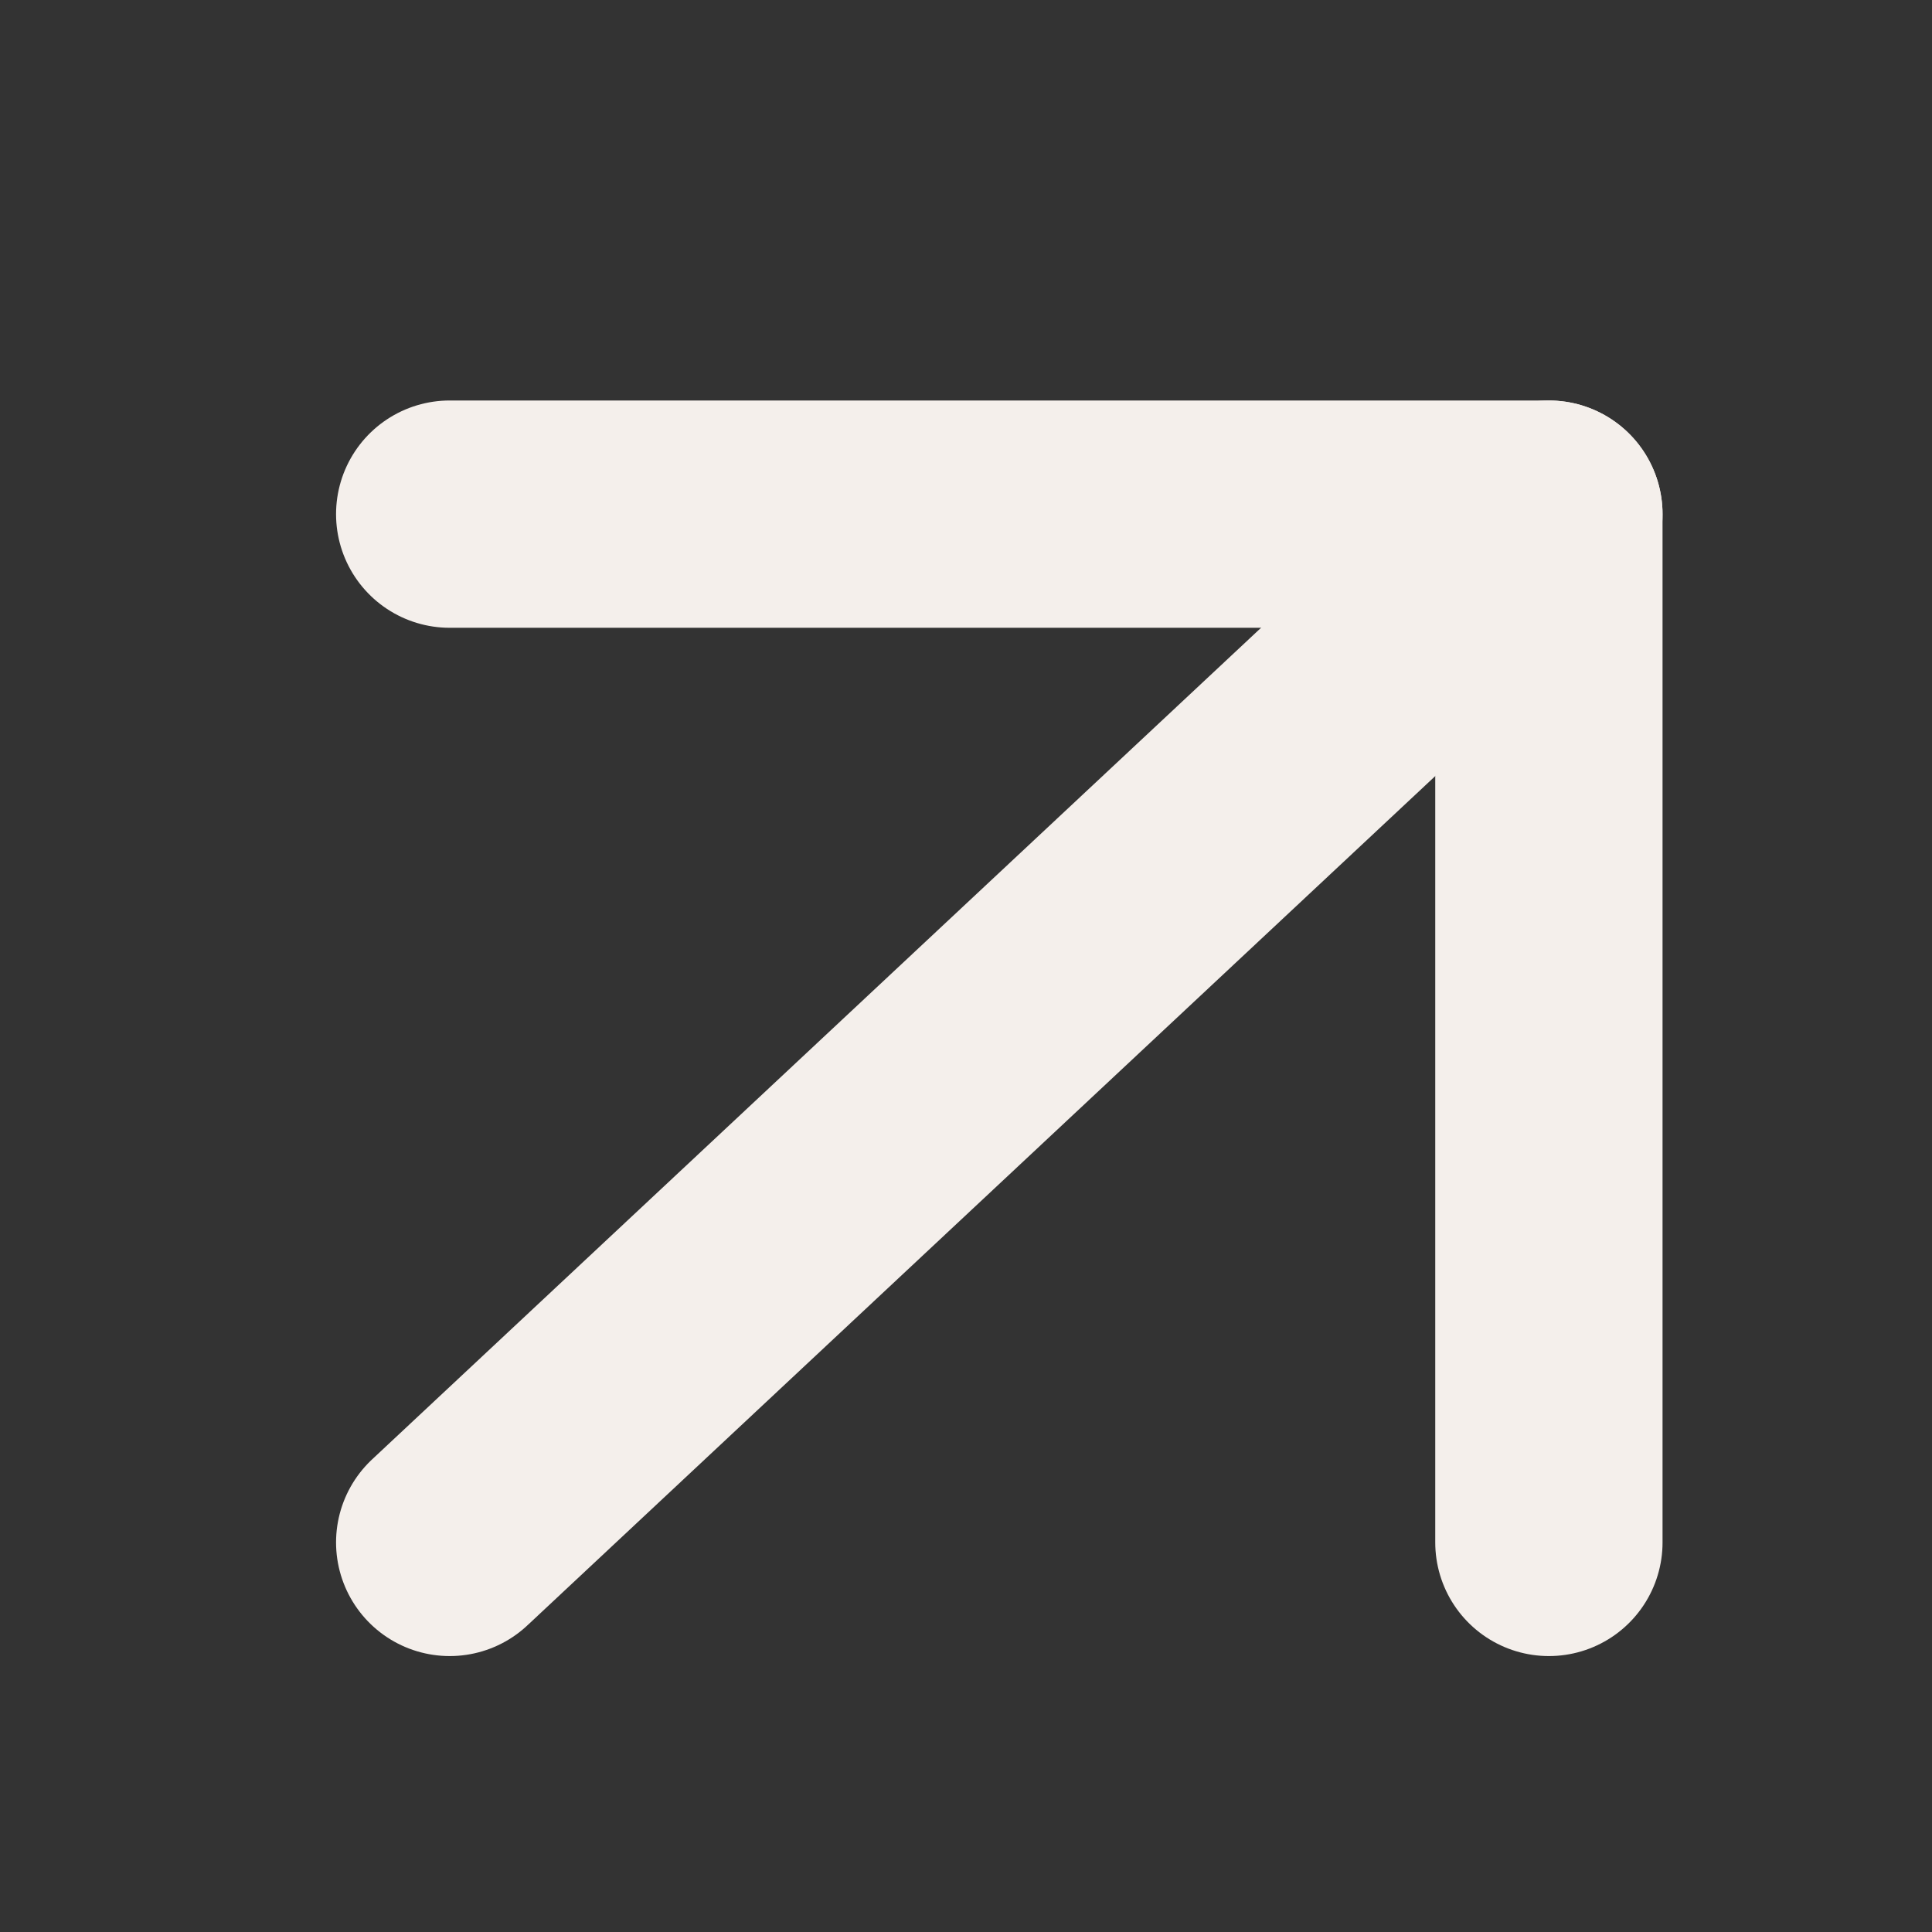
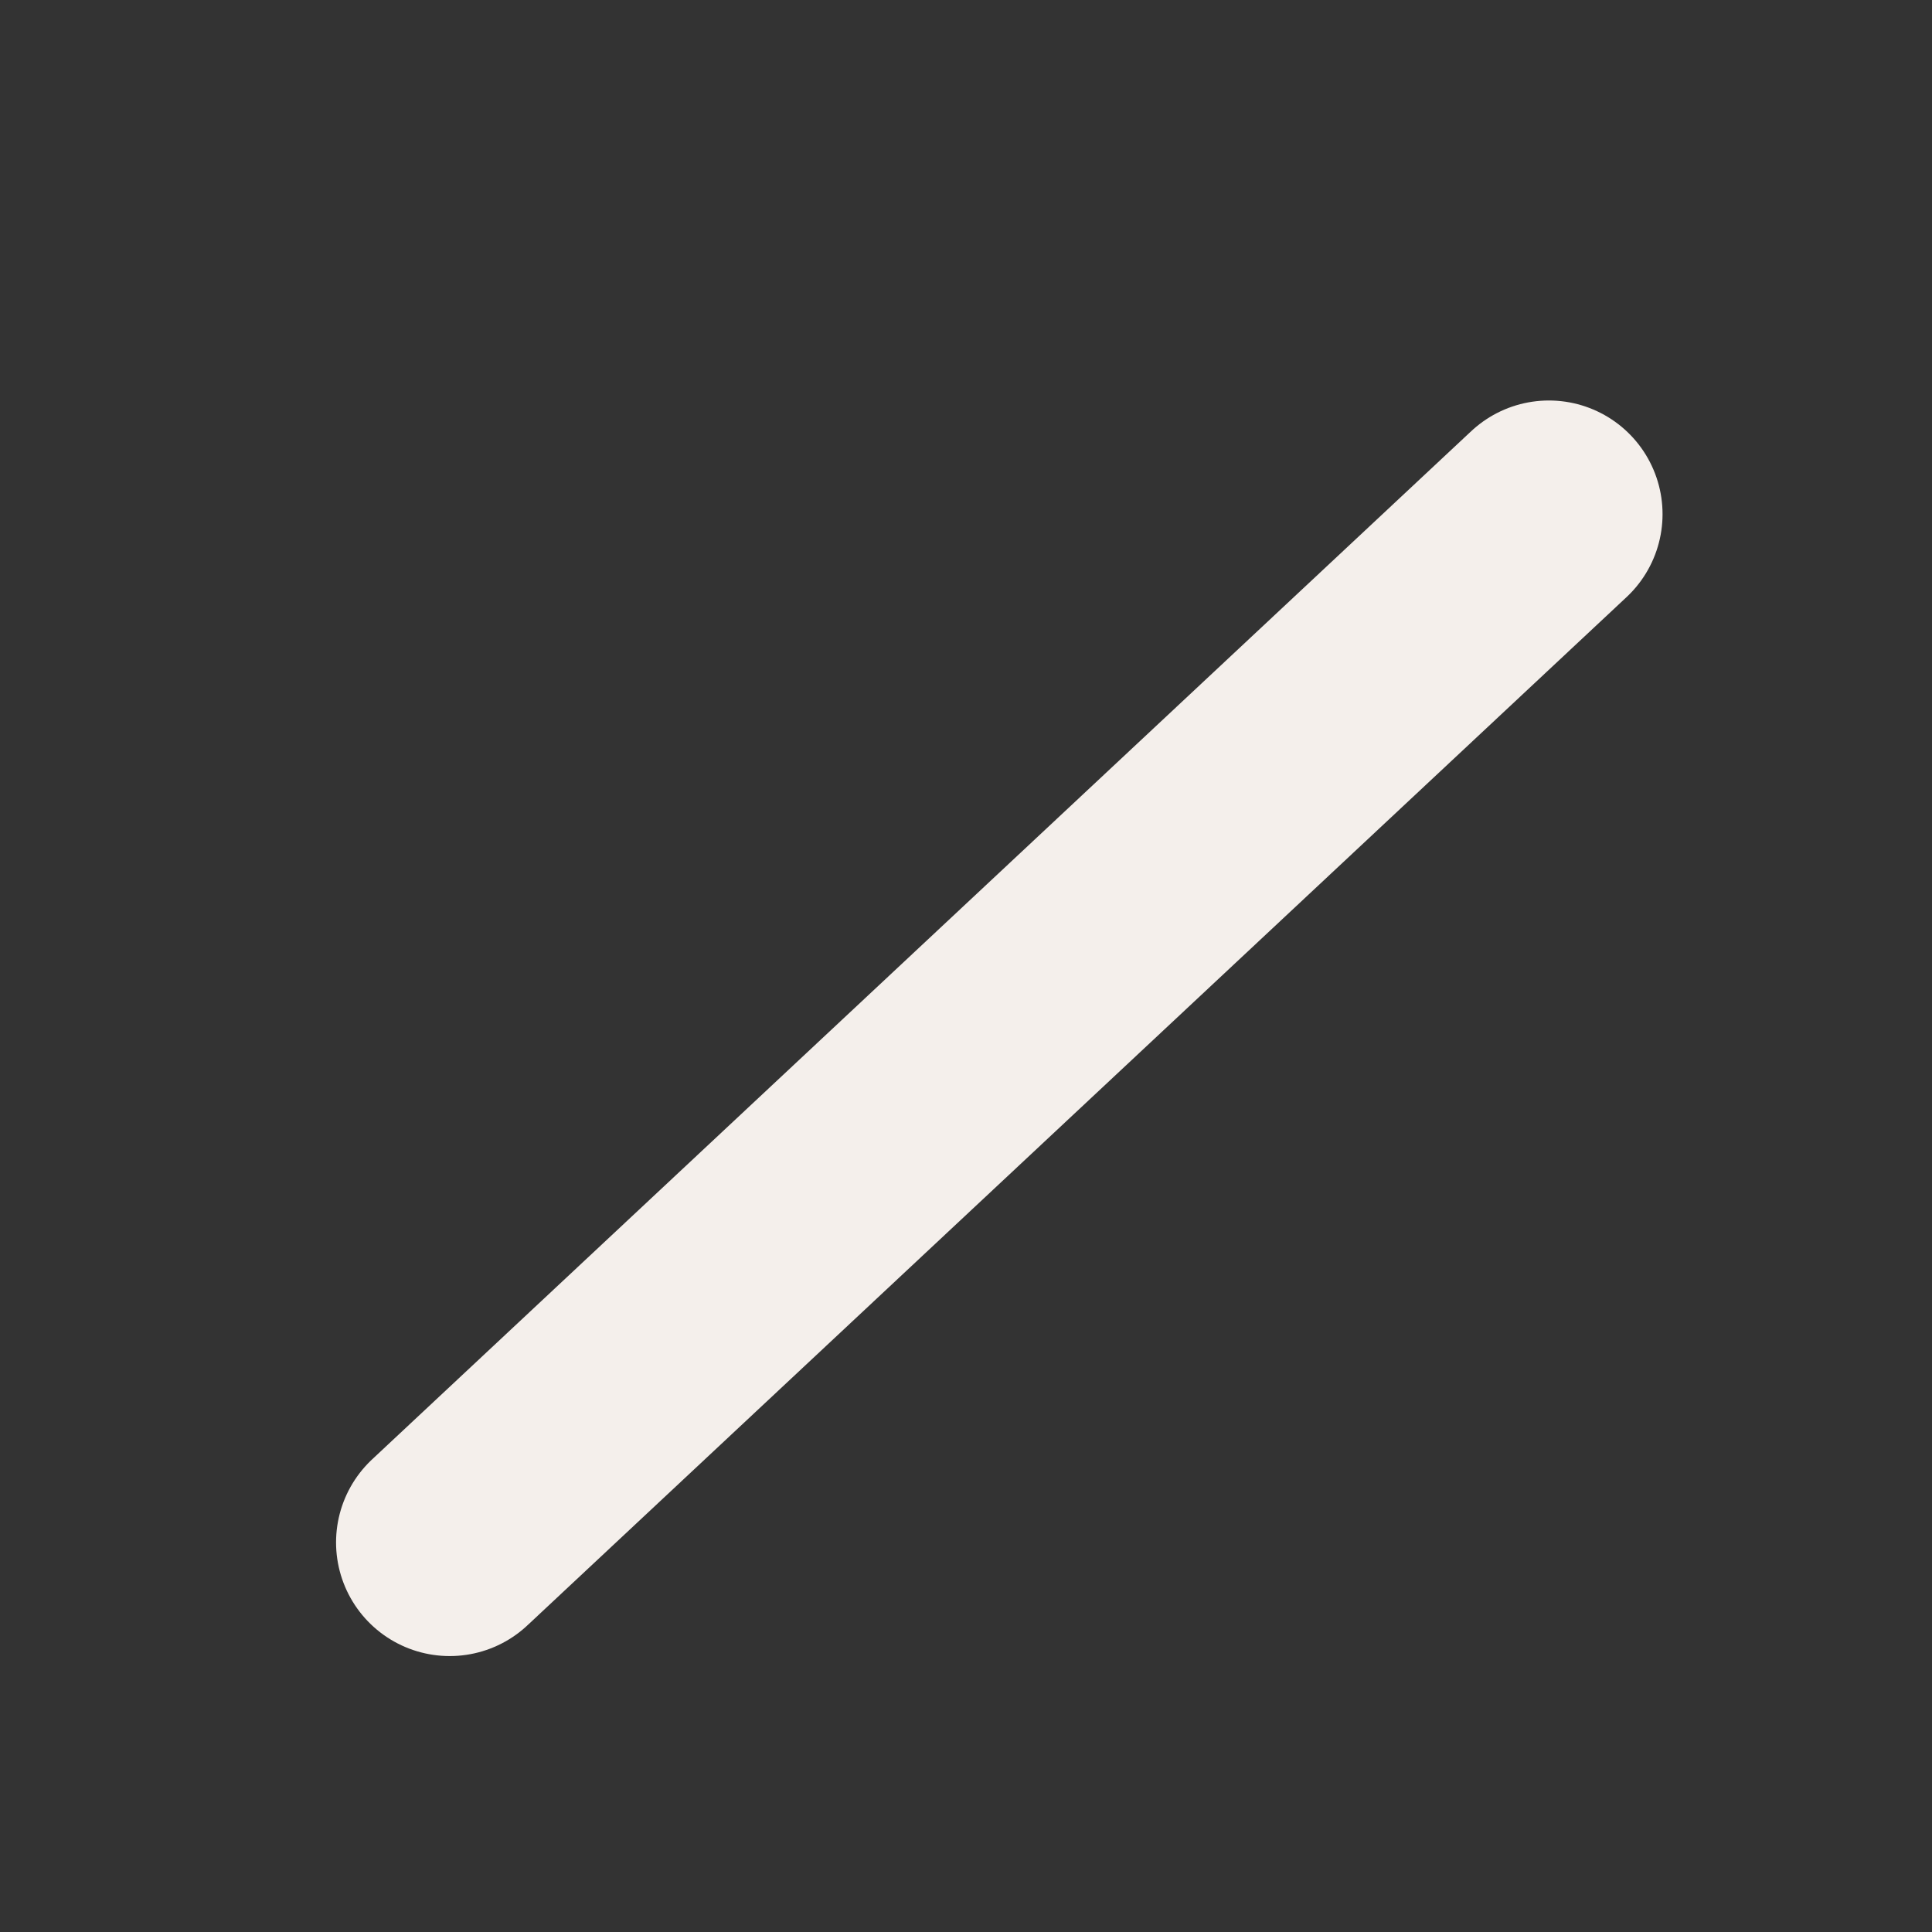
<svg xmlns="http://www.w3.org/2000/svg" width="17" height="17" viewBox="0 0 17 17" fill="none">
  <rect x="0" y="0" width="17" height="17" fill="#333333" stroke="none" />
  <g clip-path="url(#clip0_56_10)">
    <path d="M3.957 13.572L13.629 4.524" stroke="#F4EFEB" stroke-width="2" stroke-linecap="round" stroke-linejoin="round" />
-     <path d="M3.957 4.524L13.629 4.524L13.629 13.572" stroke="#F4EFEB" stroke-width="2" stroke-linecap="round" stroke-linejoin="round" />
  </g>
  <defs>
    <clipPath id="clip0_56_10">
      <rect width="17" height="17" fill="white" transform="translate(17 17) rotate(-180)" />
    </clipPath>
  </defs>
</svg>